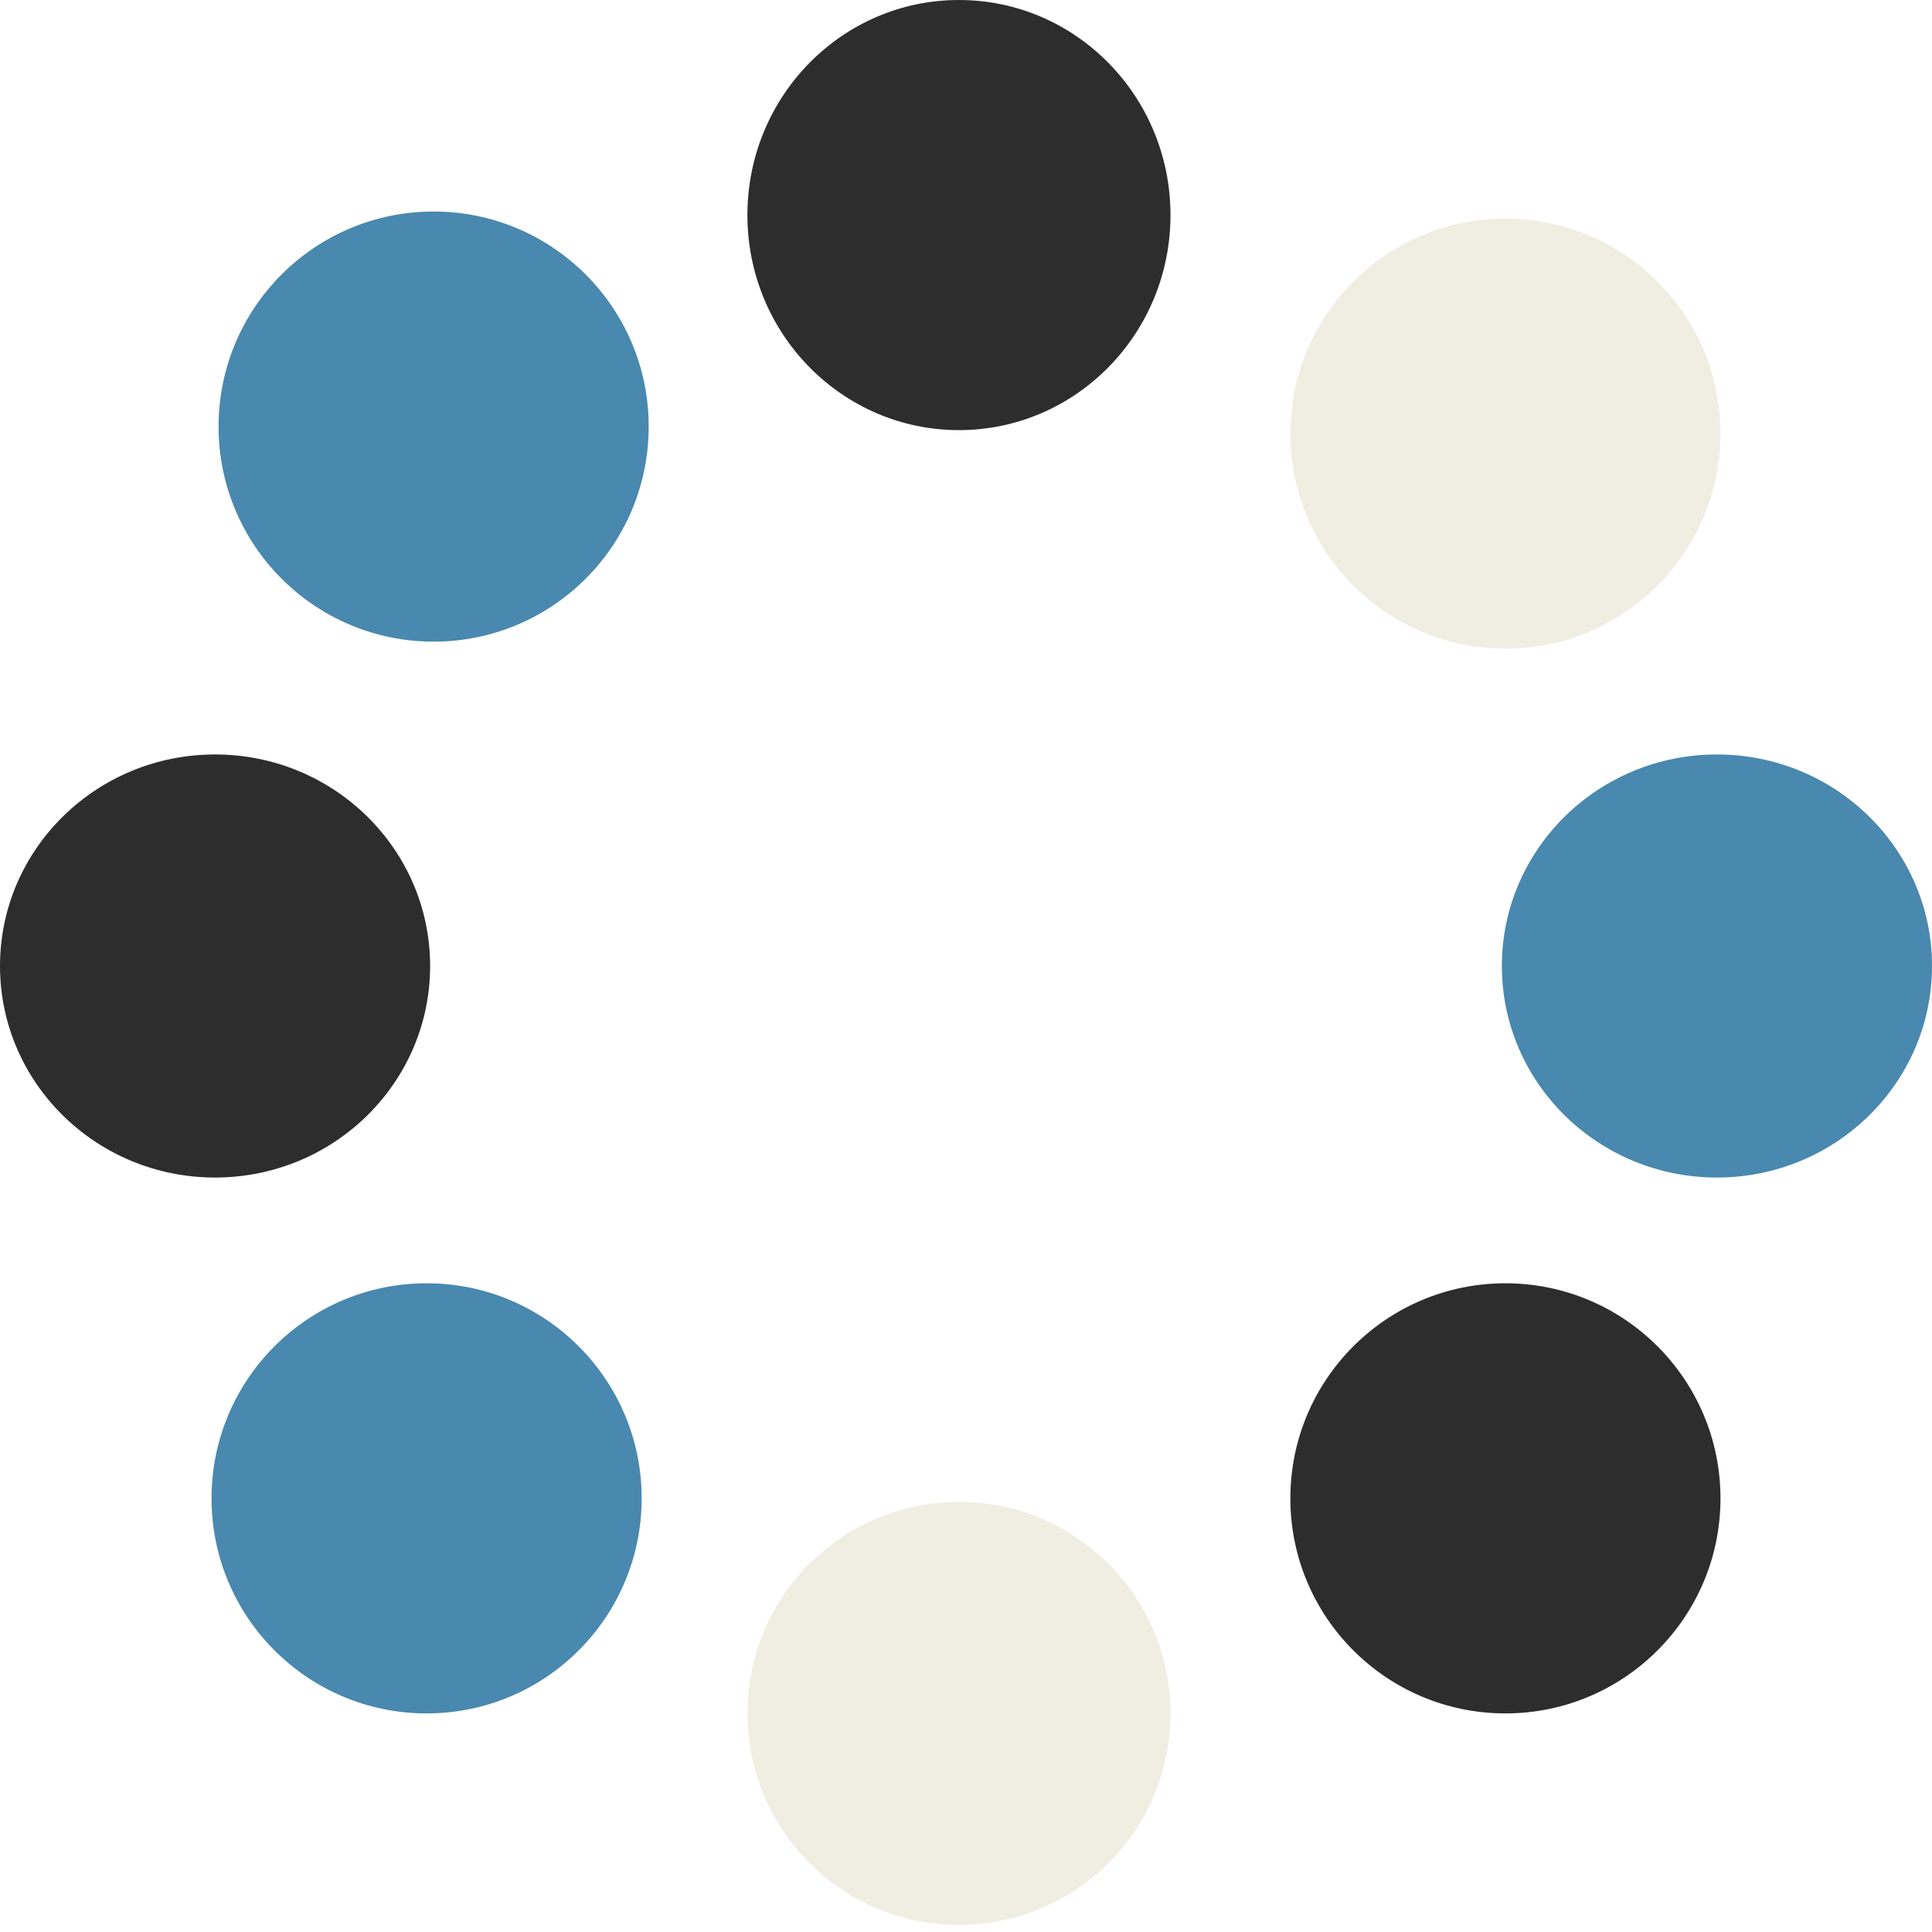
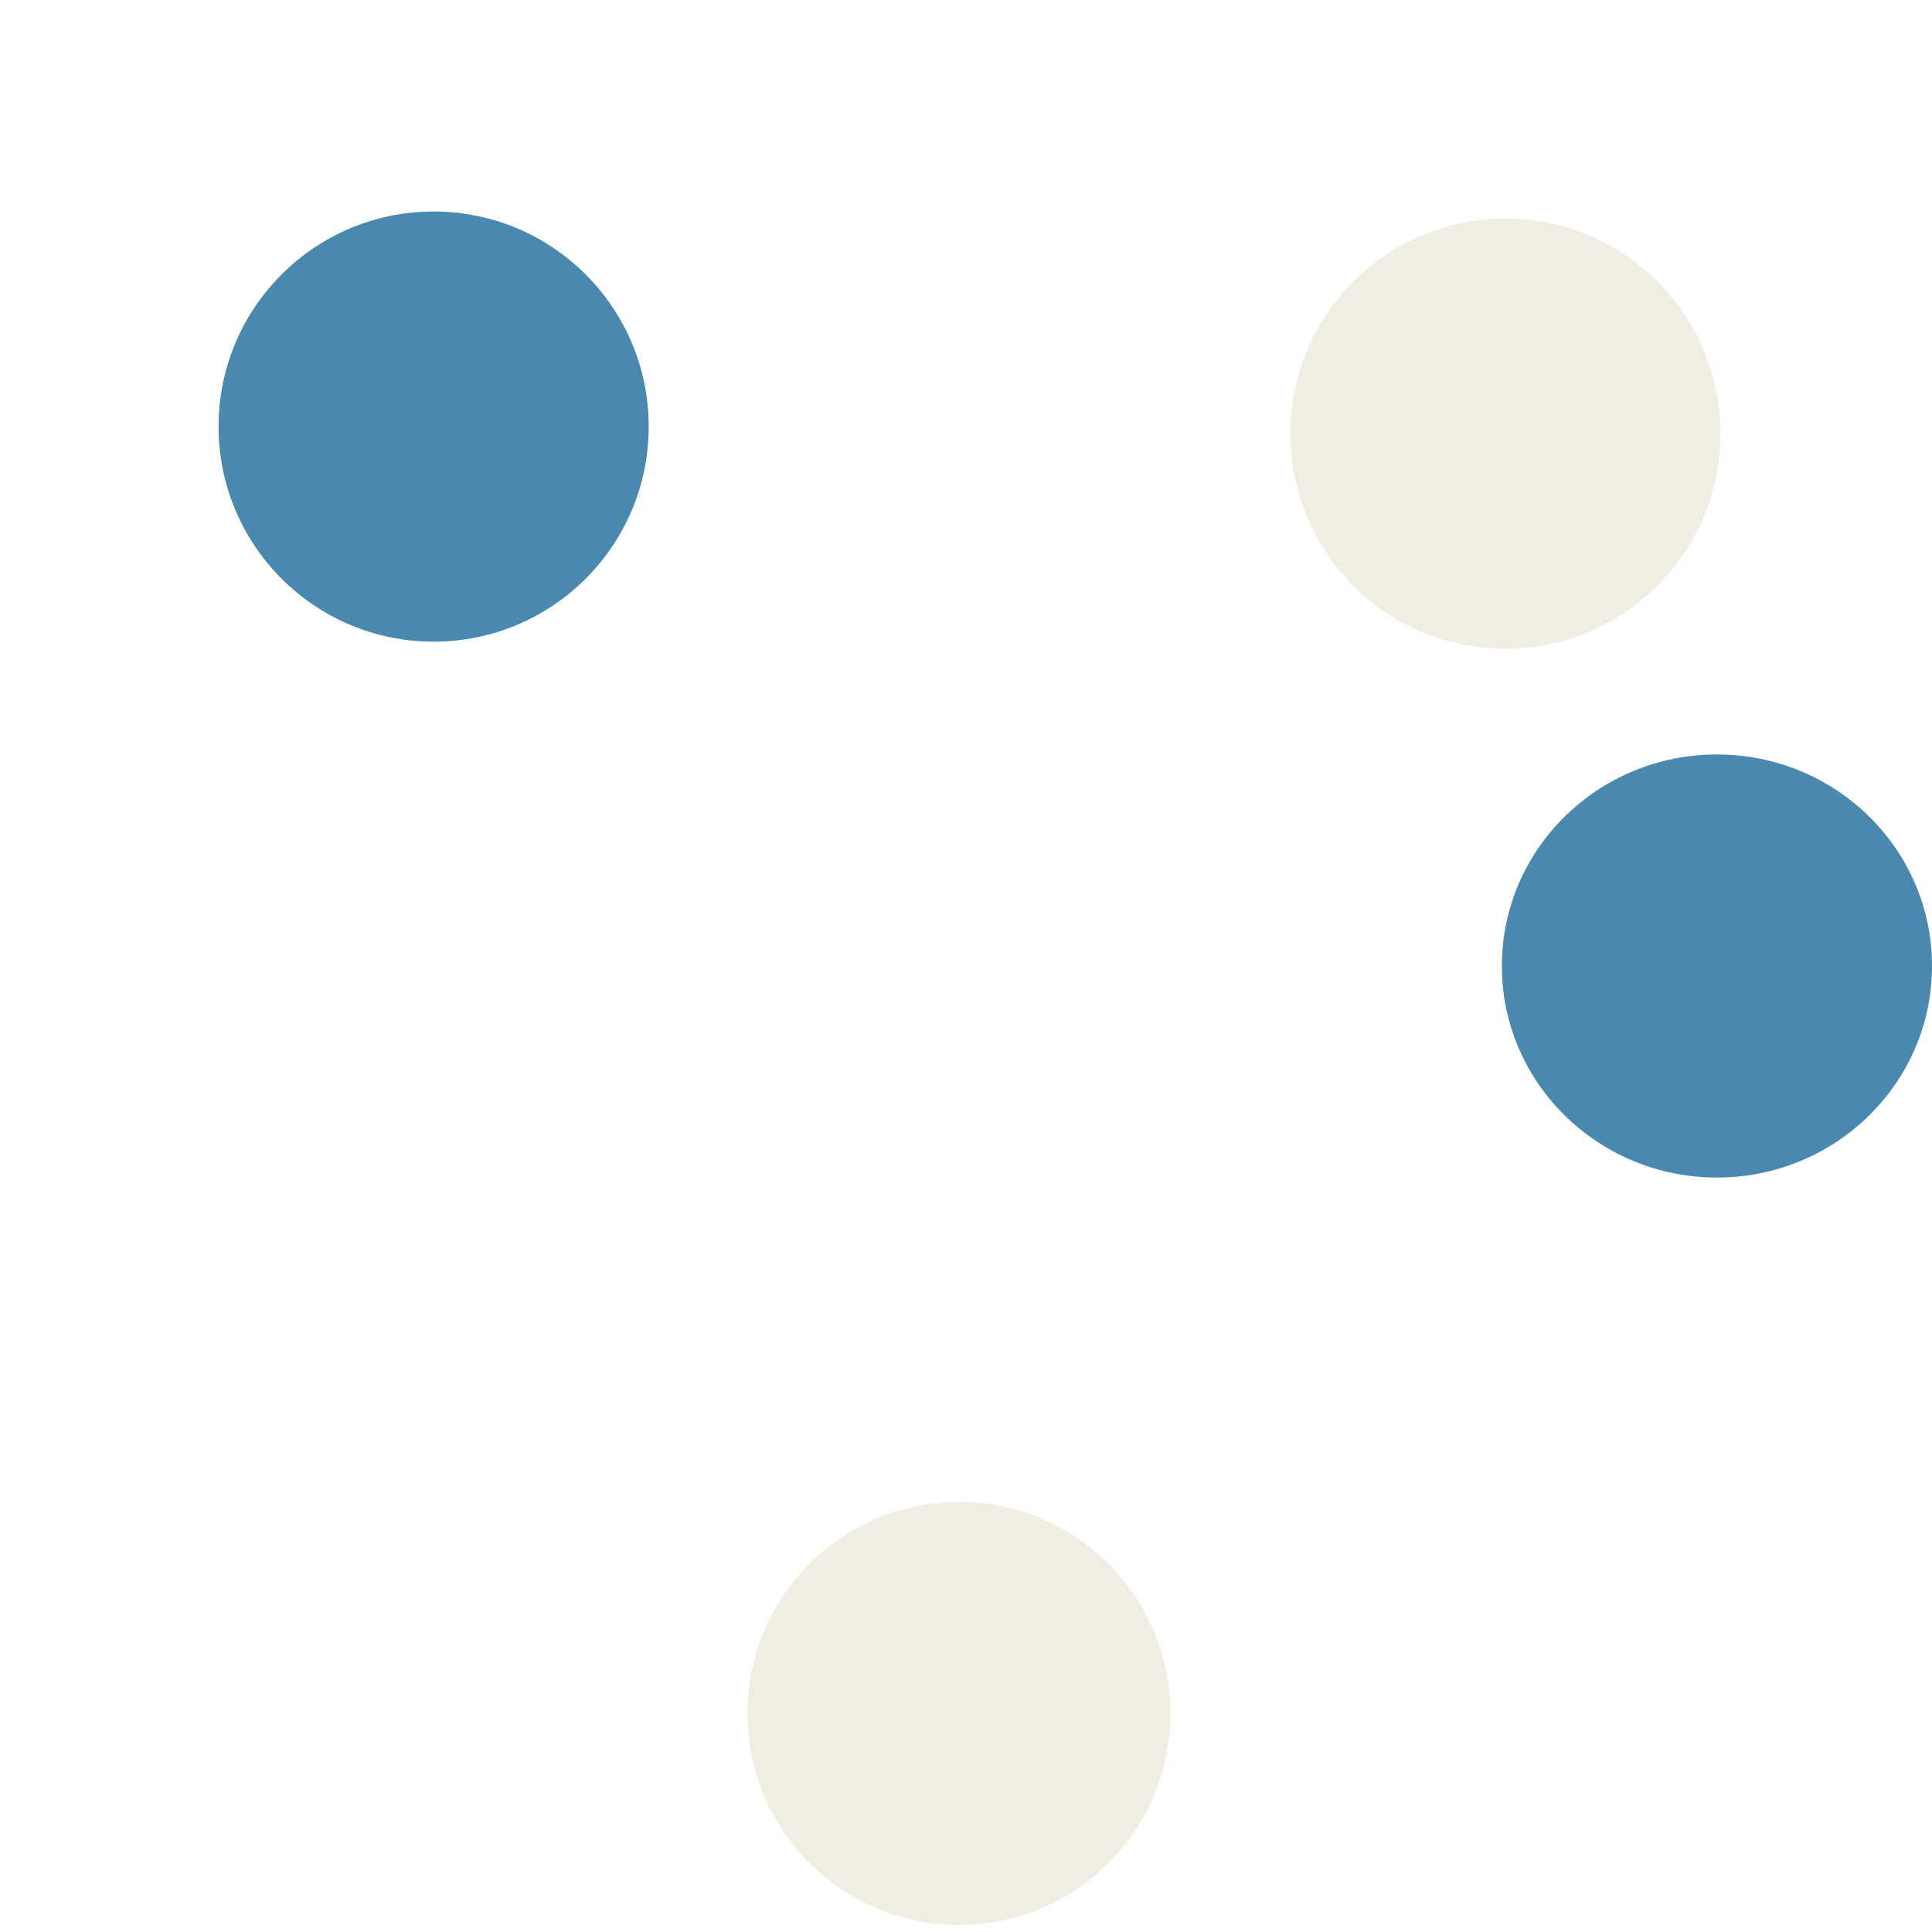
<svg xmlns="http://www.w3.org/2000/svg" width="114" height="114" viewBox="0 0 114 114" fill="none">
-   <ellipse cx="56.584" cy="12.69" rx="12.482" ry="12.69" fill="#2D2D2D" />
  <circle cx="56.584" cy="101.102" r="12.482" fill="#F0EEE3" />
-   <ellipse cx="12.69" cy="57" rx="12.69" ry="12.482" fill="#2D2D2D" />
  <ellipse cx="101.31" cy="57" rx="12.69" ry="12.482" fill="#4988AF" />
  <circle cx="25.587" cy="25.171" r="12.69" fill="#4988AF" />
-   <circle cx="88.829" cy="88.412" r="12.69" fill="#2D2D2D" />
  <circle cx="88.829" cy="25.588" r="12.69" fill="#F0EEE3" />
-   <circle cx="25.172" cy="88.412" r="12.69" fill="#4988AF" />
</svg>